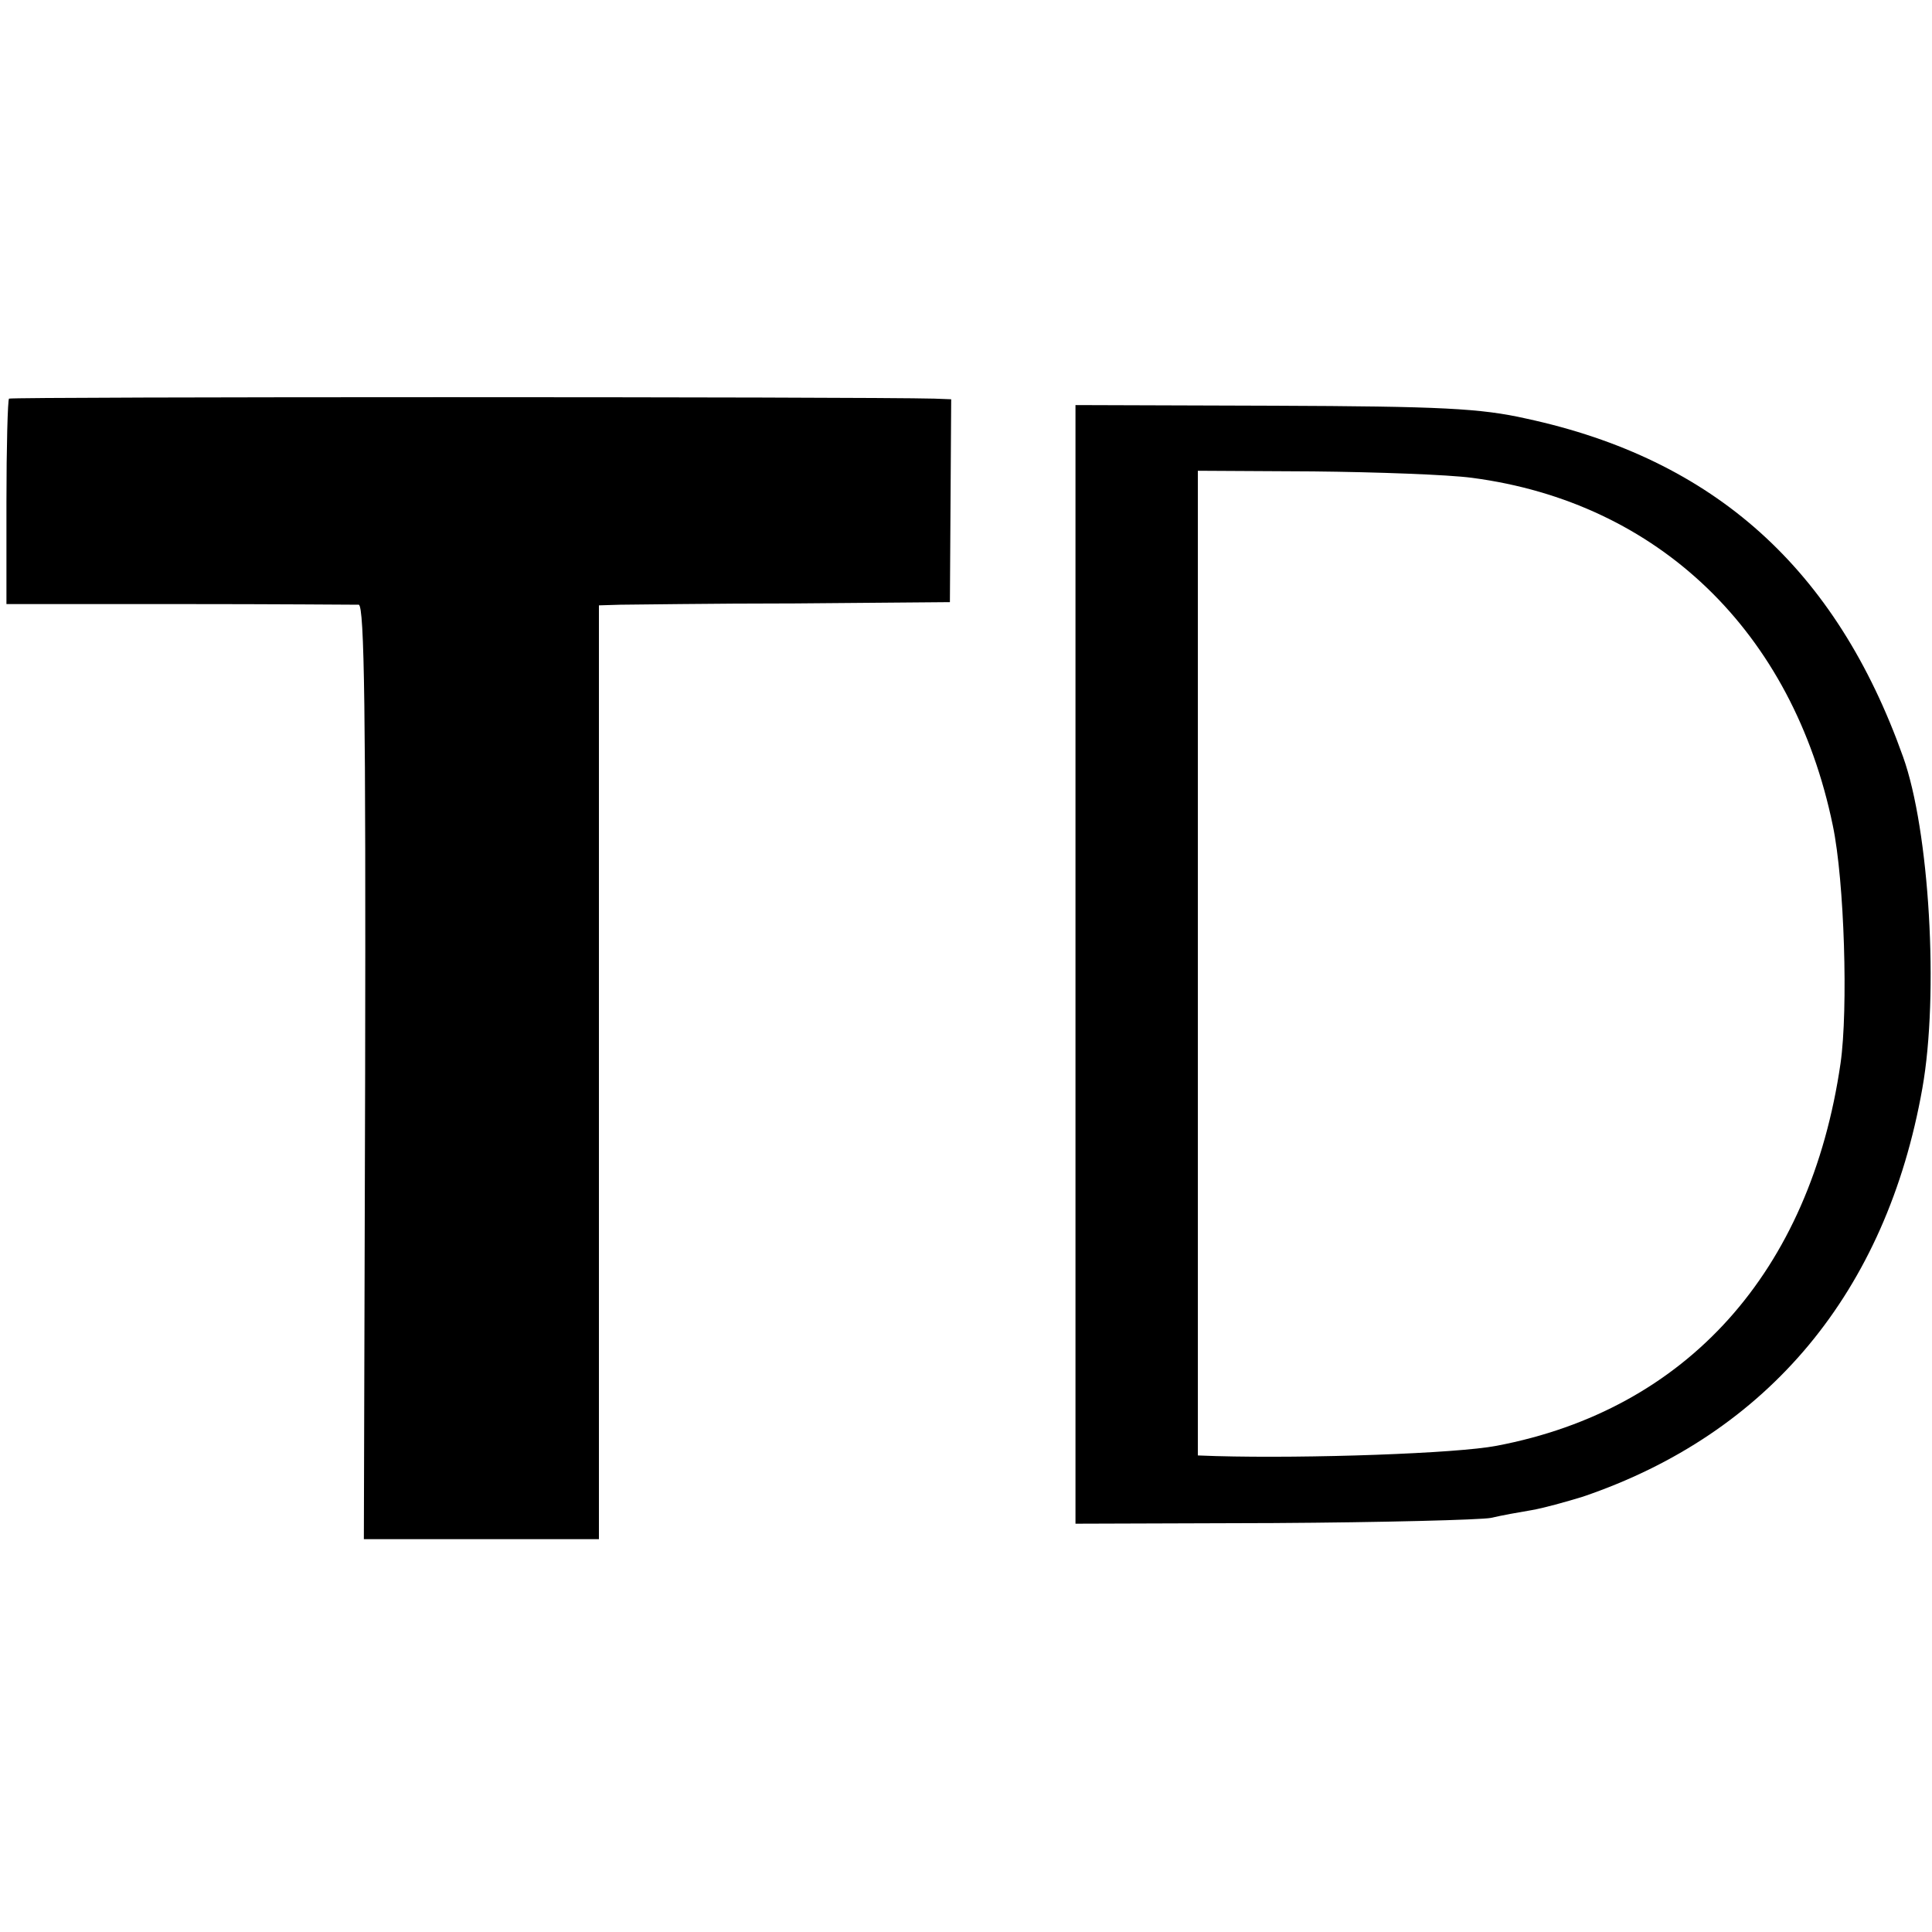
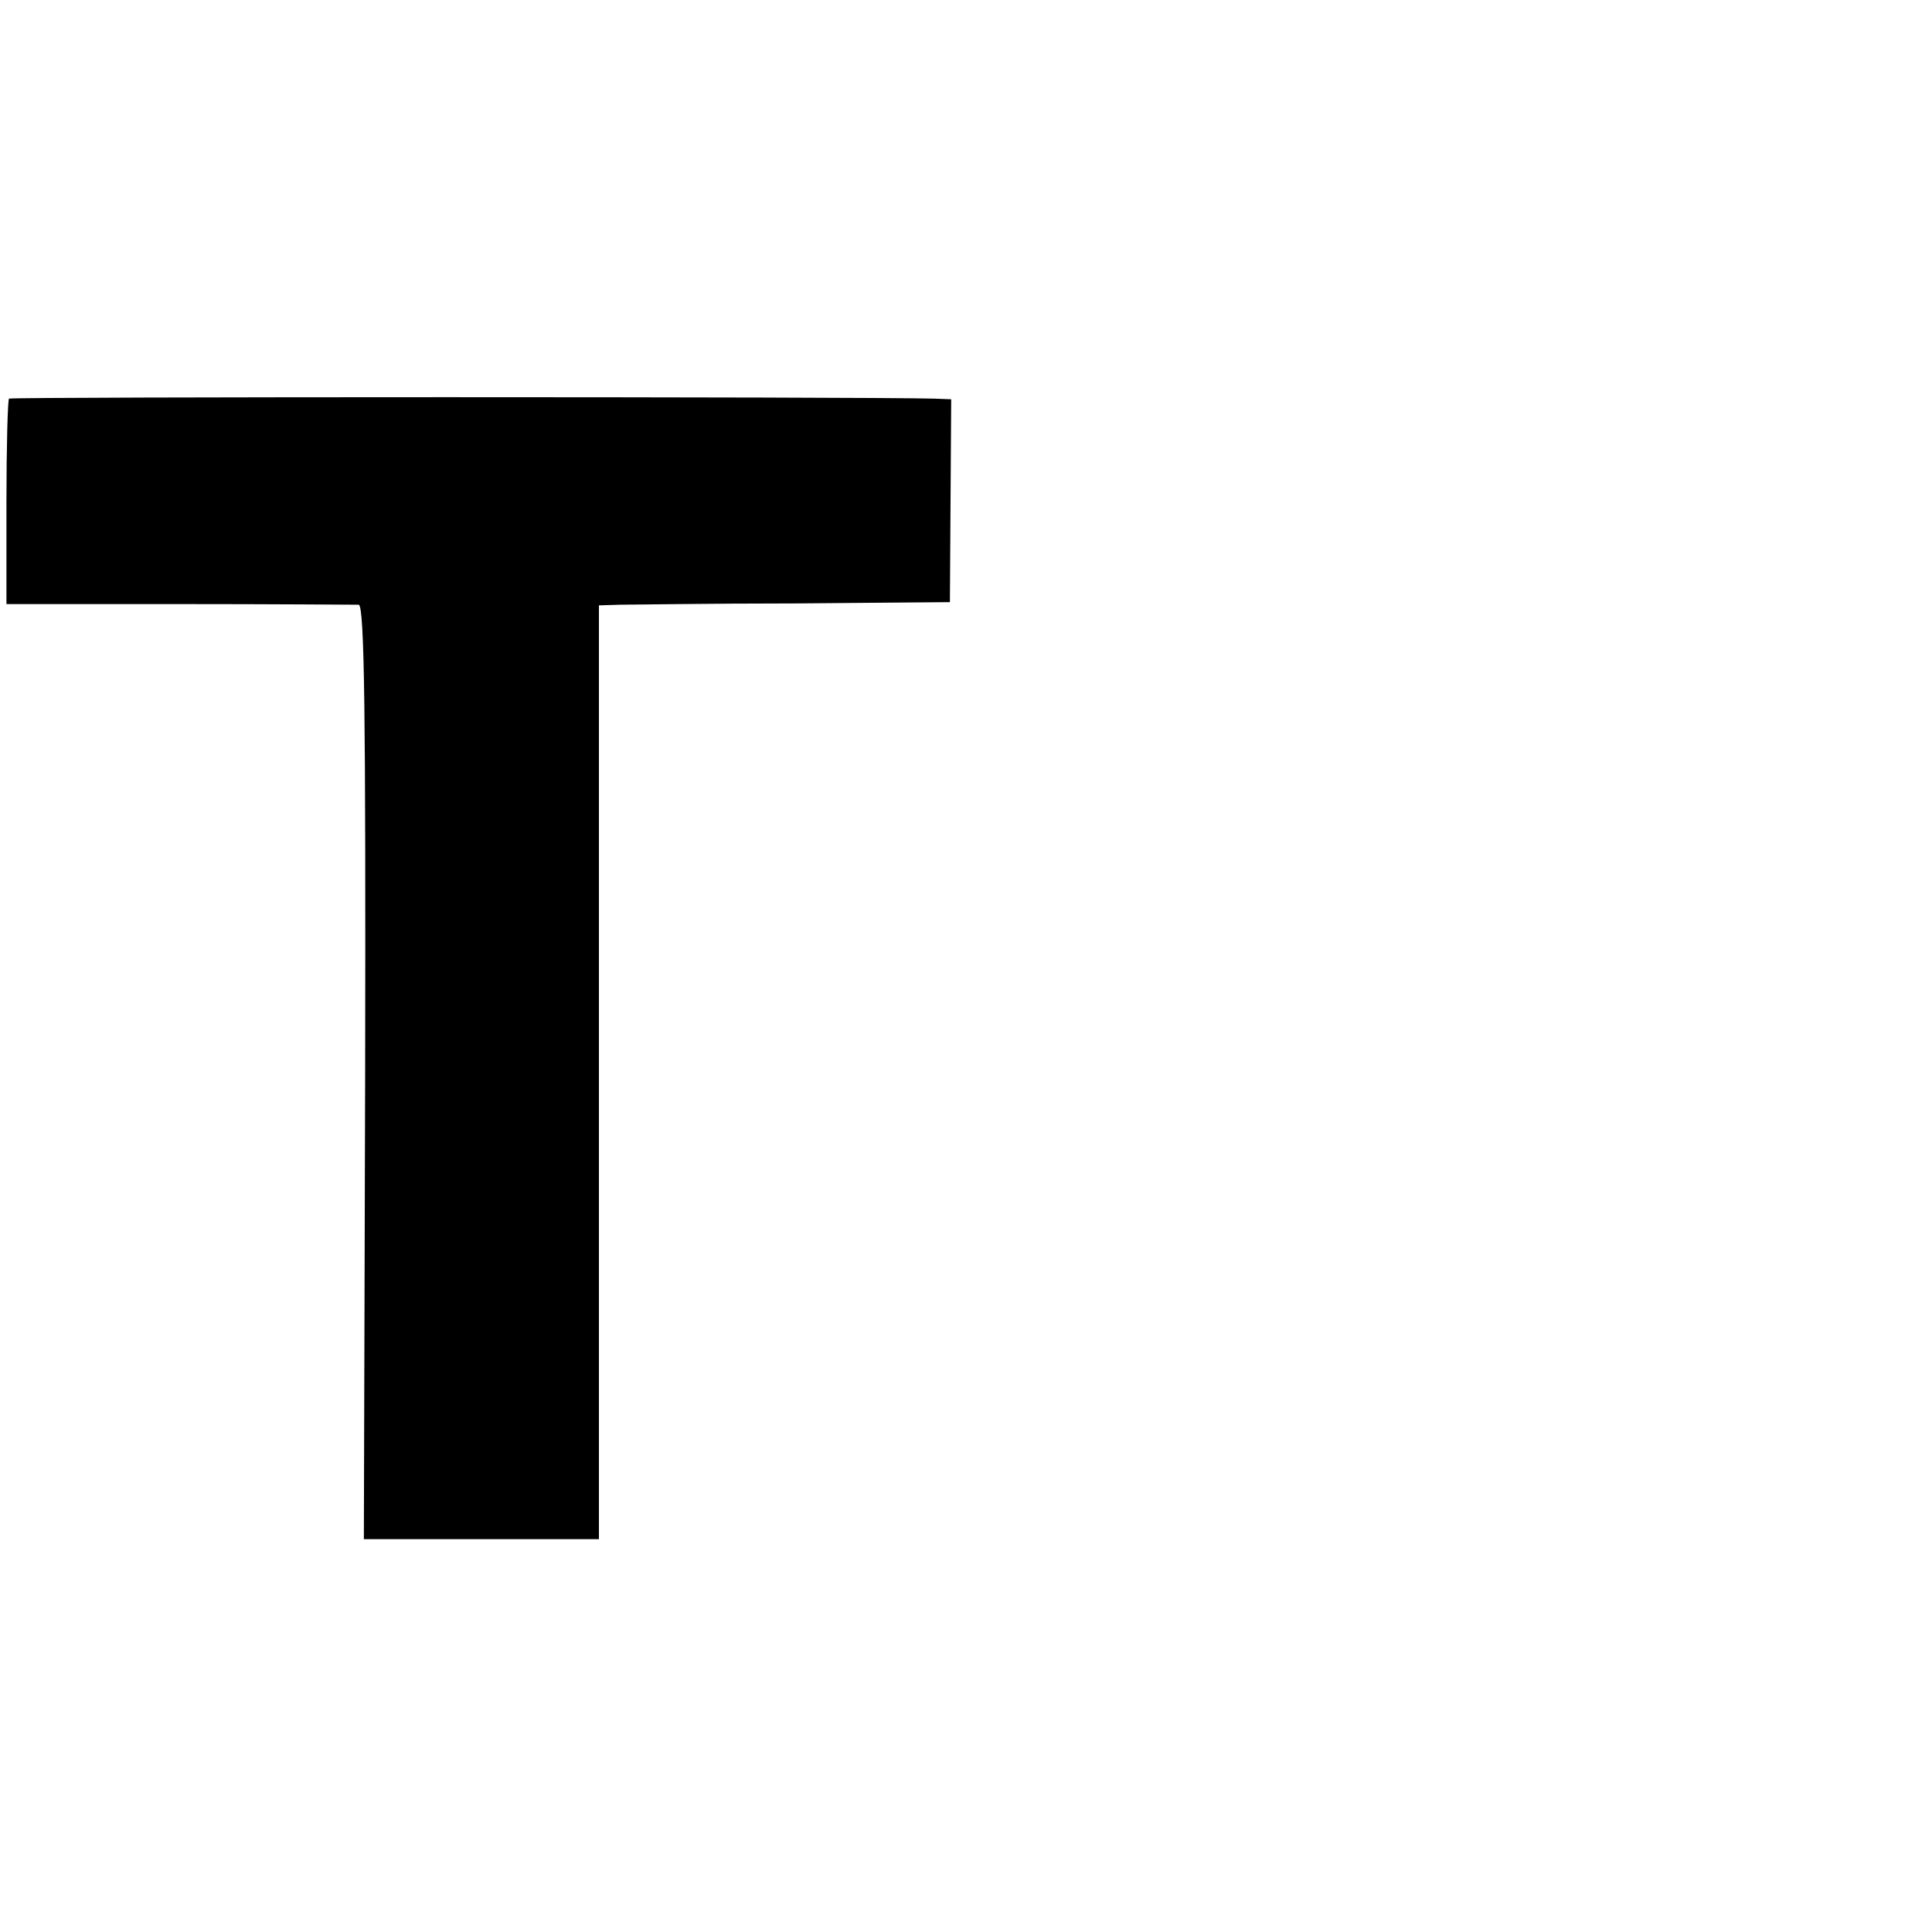
<svg xmlns="http://www.w3.org/2000/svg" version="1.0" width="300pt" height="300pt" viewBox="0 0 300 300" preserveAspectRatio="xMidYMid meet">
  <g transform="translate(0,300) scale(0.1,-0.1)" fill="#000000" stroke="none">
    <path d="M14 2381 c-2 -2 -4 -75 -4 -161 l0 -158 268 0 c147 0 272 -1 279 -1 9 -1 11 -173 10 -726 l-2 -725 183 0 182 0 0 725 0 725 33 1 c17 0 140 2 272 2 l240 2 1 158 1 157 -26 1 c-108 3 -1434 3 -1437 0z" />
-     <path d="M1670 1502 l0 -868 308 1 c169 1 321 5 337 8 17 4 45 9 63 12 18 3 54 13 80 21 288 98 471 318 527 634 26 146 11 401 -30 515 -104 292 -293 462 -585 525 -71 16 -132 19 -392 20 l-308 1 0 -869z m616 756 c289 -38 498 -239 560 -540 18 -86 24 -285 12 -369 -47 -324 -239 -538 -534 -594 -62 -12 -293 -20 -436 -16 l-28 1 0 764 0 765 179 -1 c98 -1 210 -5 247 -10z" />
  </g>
</svg>